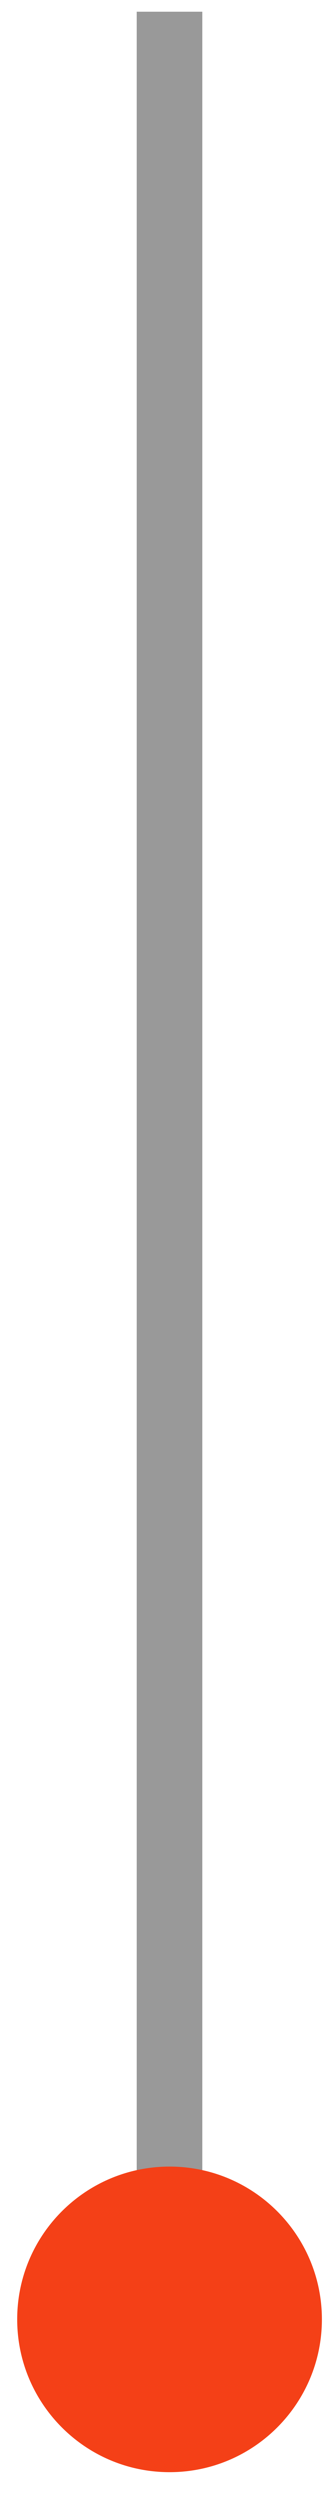
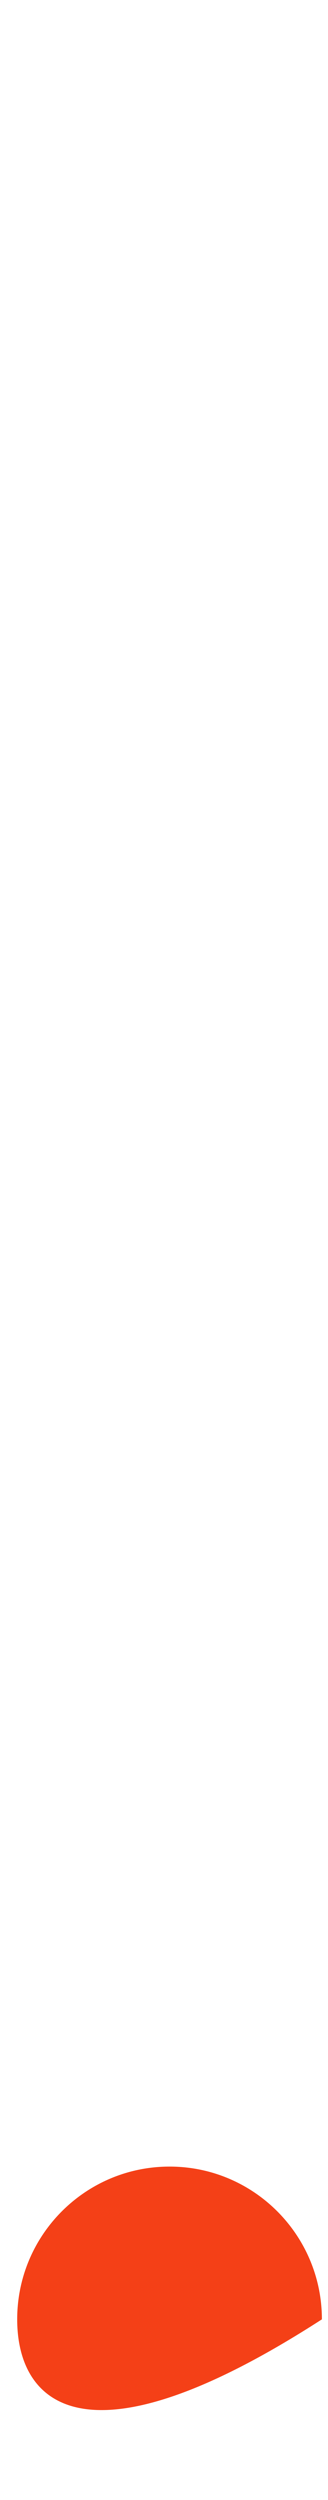
<svg xmlns="http://www.w3.org/2000/svg" width="5px" height="38px" viewBox="0 0 5 38" version="1.1">
  <title>Group 58</title>
  <desc>Created with Sketch.</desc>
  <g id="Connected-Services" stroke="none" stroke-width="1" fill="none" fill-rule="evenodd">
    <g id="Connected-Services-Platform" transform="translate(-713, -2121)">
      <g id="Cloud-IMAGE" transform="translate(552, 2120)">
        <g id="Group-58" transform="translate(161, 0.987)">
-           <path d="M2.584,0.191 L2.584,34.998" id="Stroke-54" stroke="#999999" />
-           <path d="M4.907,35.267 C4.907,36.55 3.867,37.59 2.585,37.59 C1.302,37.59 0.262,36.55 0.262,35.267 C0.262,33.985 1.302,32.945 2.585,32.945 C3.867,32.945 4.907,33.985 4.907,35.267" id="Fill-56" fill="#F44017" />
+           <path d="M4.907,35.267 C1.302,37.59 0.262,36.55 0.262,35.267 C0.262,33.985 1.302,32.945 2.585,32.945 C3.867,32.945 4.907,33.985 4.907,35.267" id="Fill-56" fill="#F44017" />
        </g>
      </g>
    </g>
  </g>
</svg>